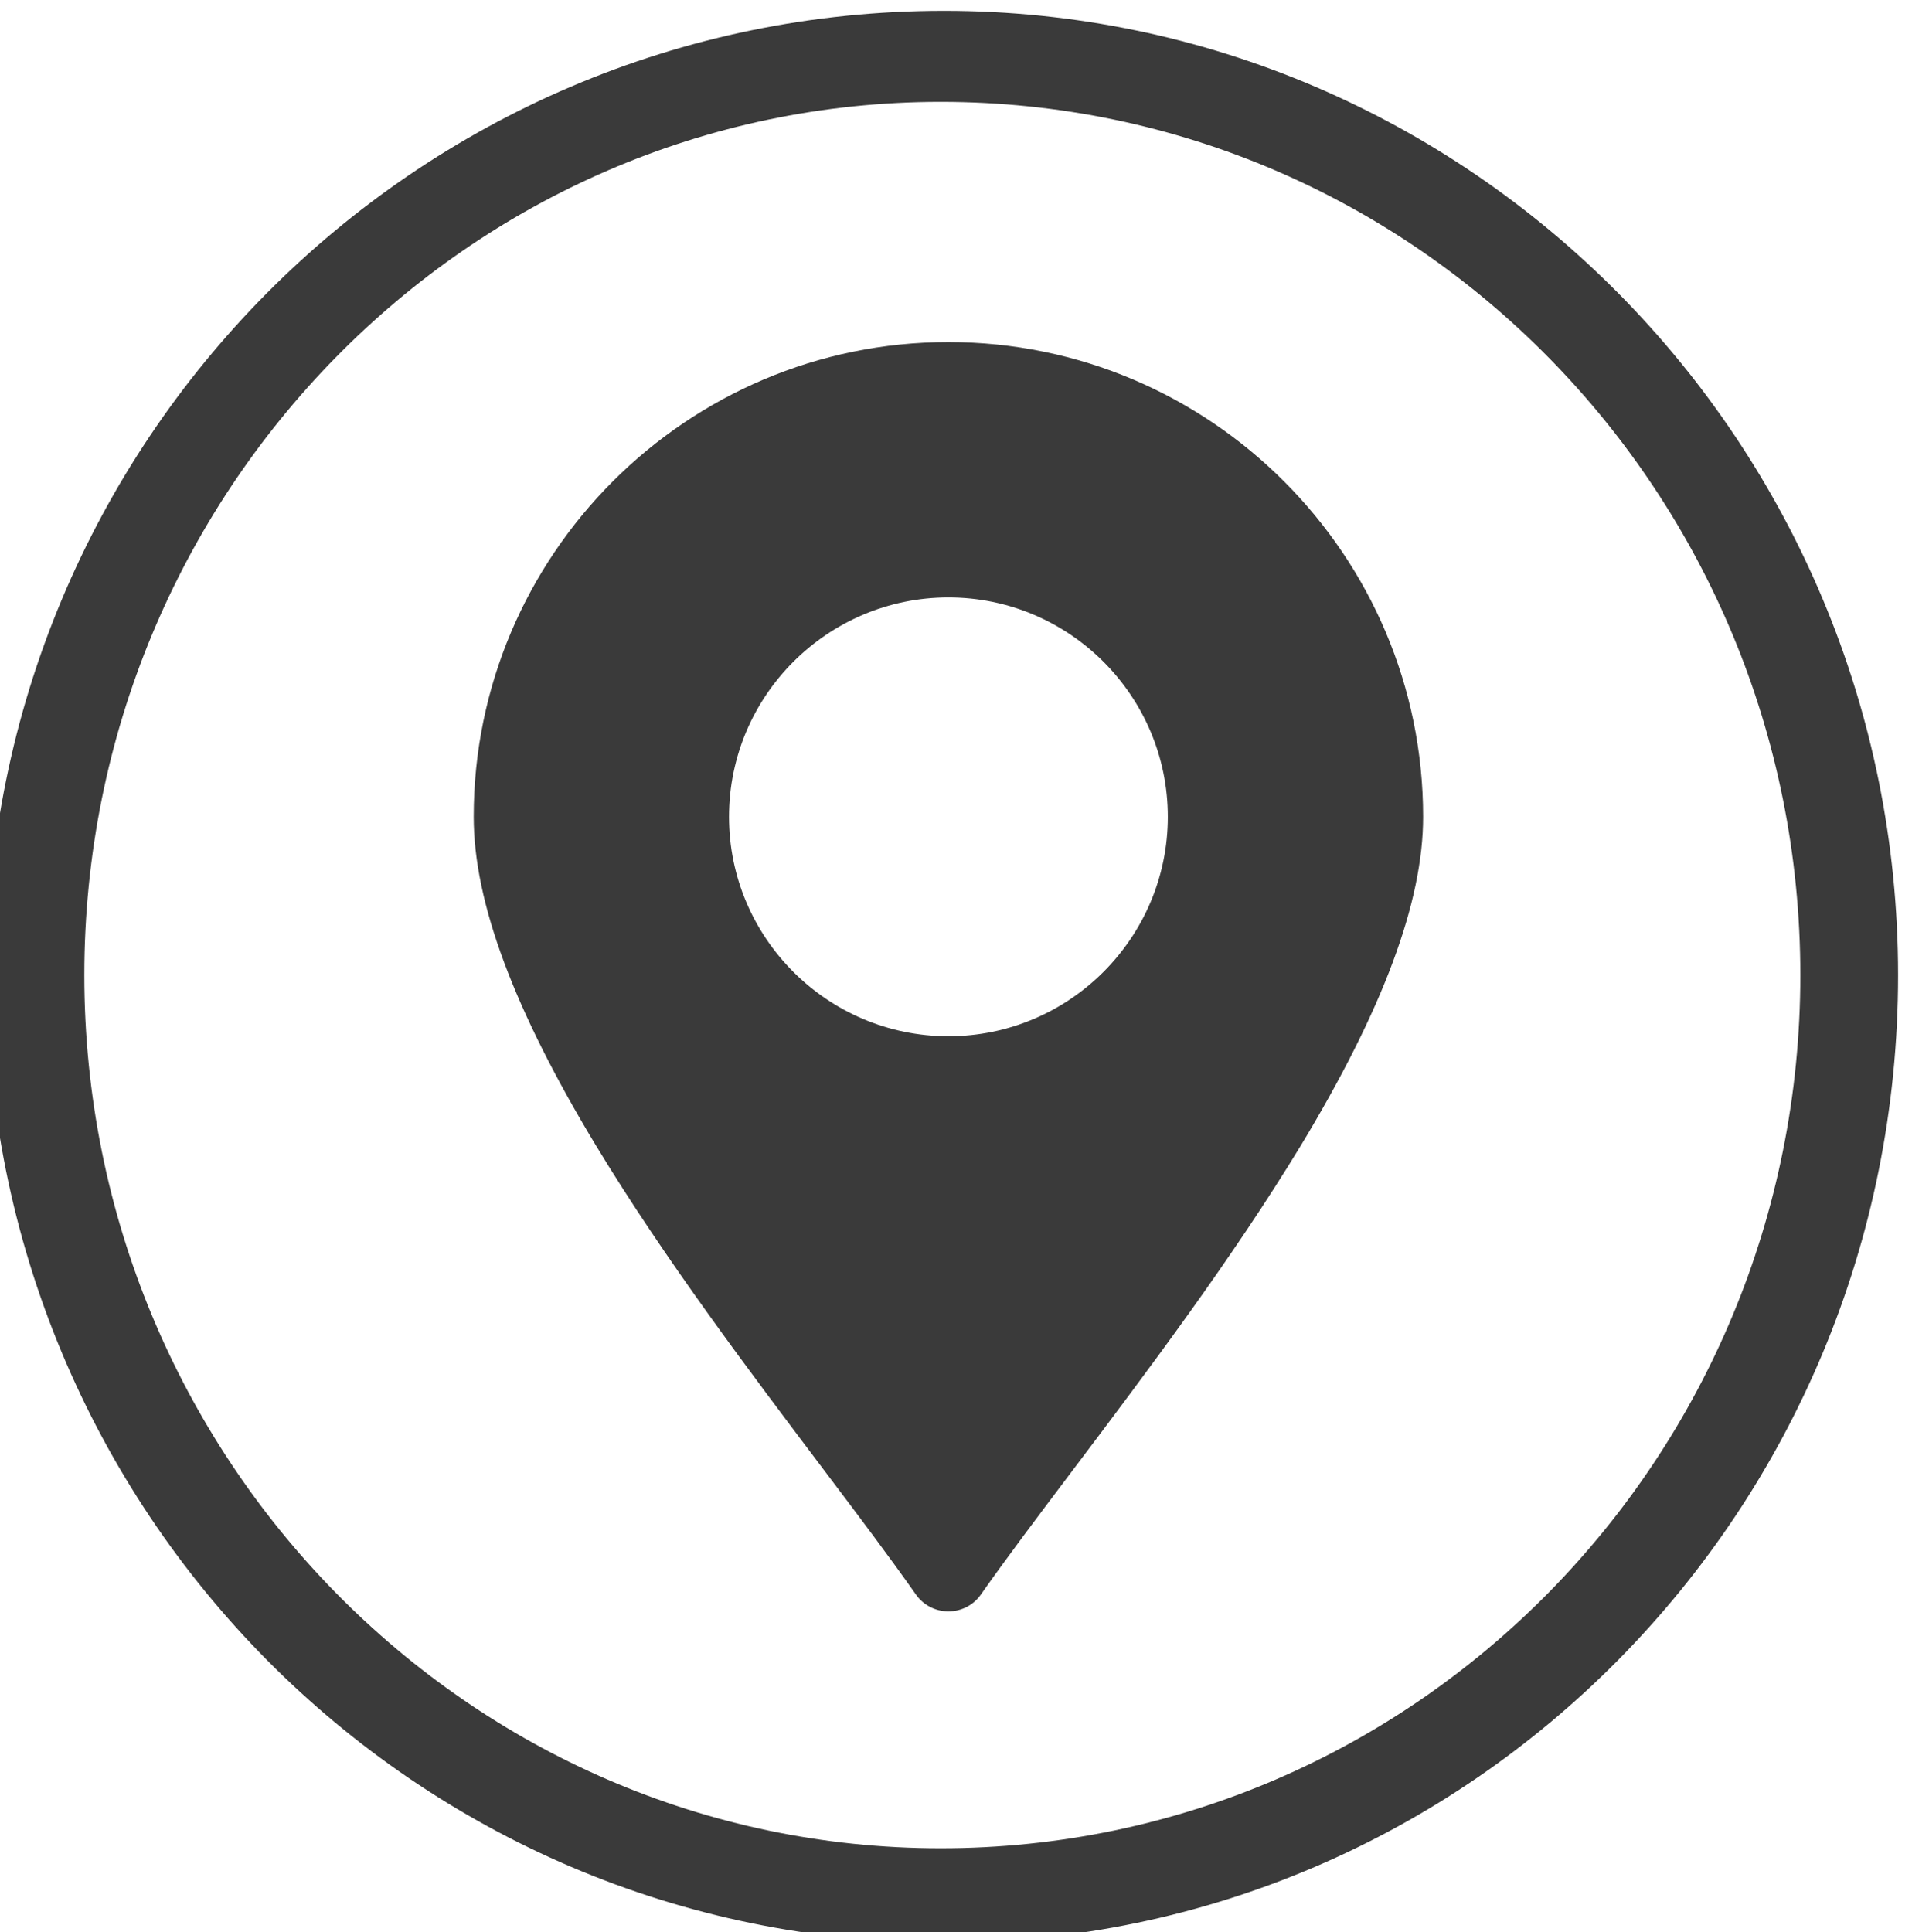
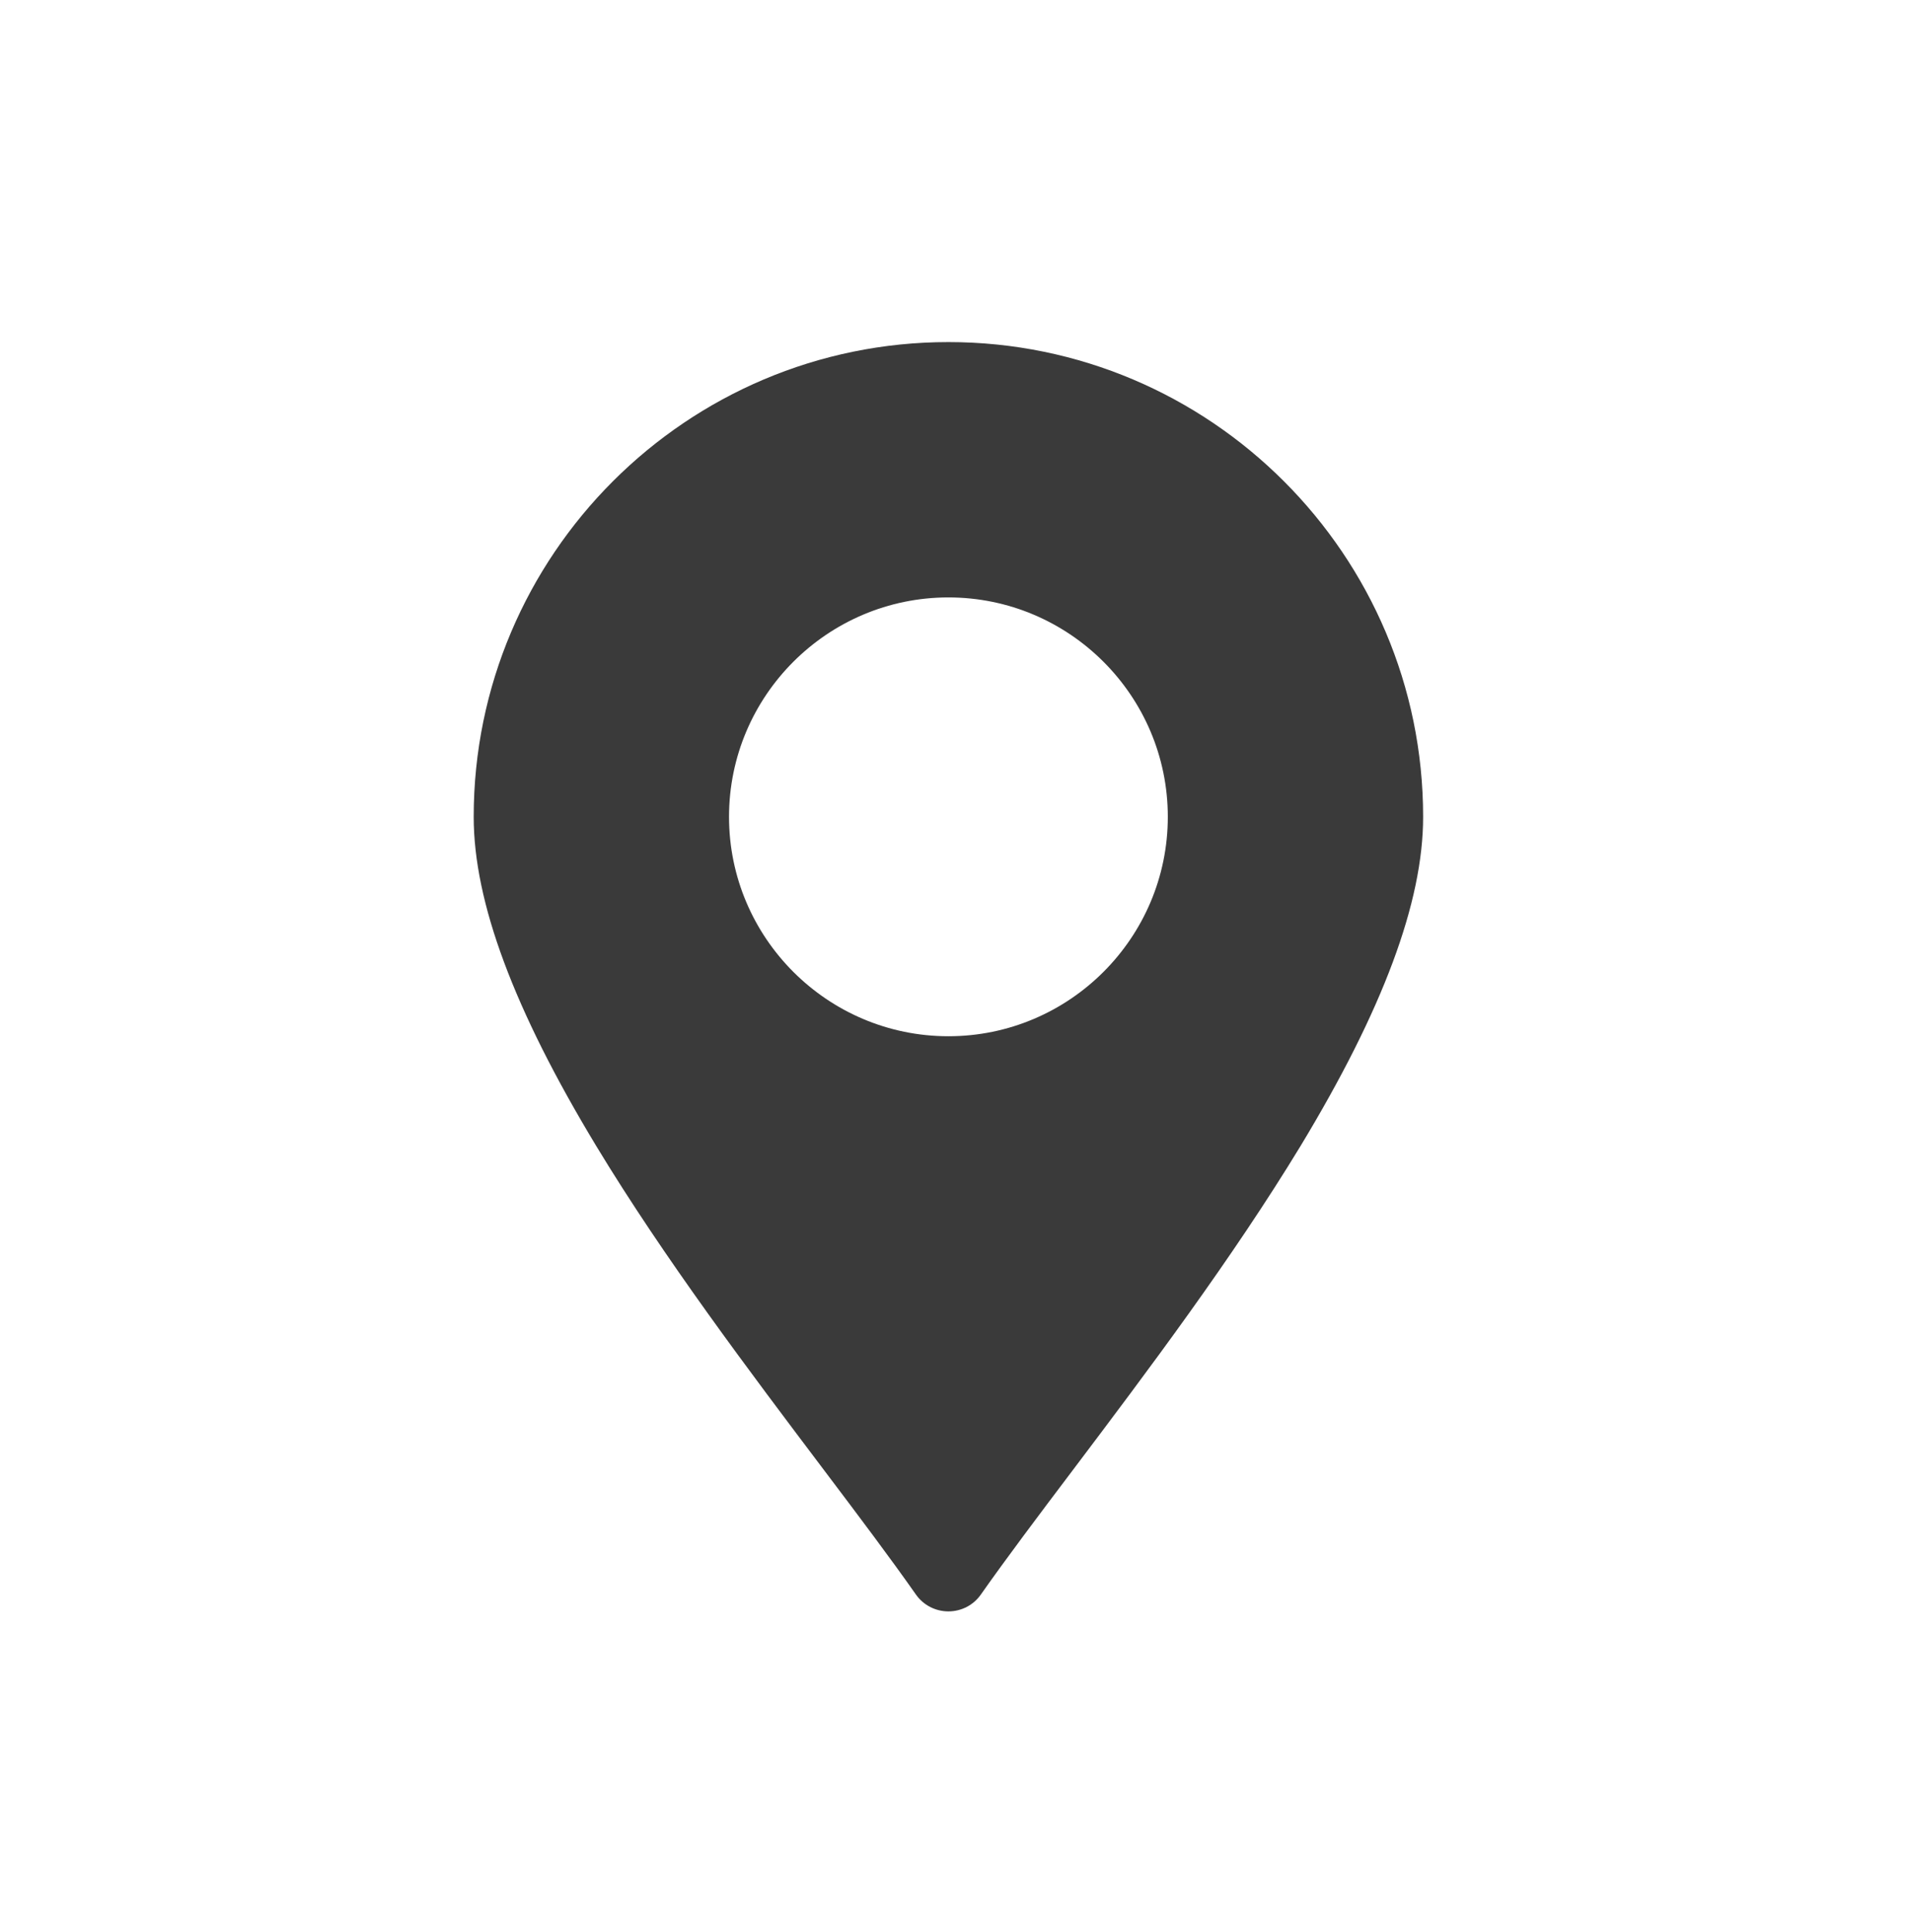
<svg xmlns="http://www.w3.org/2000/svg" id="svg2" width="52.148" height="52.699" viewBox="0 0 52.148 52.699">
  <defs id="defs6">
    <clipPath clipPathUnits="userSpaceOnUse" id="clipPath3328">
      <path d="M 0,9561.41 H 1920 V 0 H 0 Z" id="path3326" />
    </clipPath>
  </defs>
  <g id="g2434" transform="matrix(1.333,0,0,-1.333,-1462.734,1181.859)">
    <g id="g3322">
      <g id="g3324" clip-path="url(#clipPath3328)">
        <g id="g3819">
-           <path d="m 0,0 c 9.726,0 17.59,-8.002 17.59,-17.866 0,-9.864 -7.864,-17.865 -17.59,-17.865 -9.657,0 -17.521,8.001 -17.521,17.865 C -17.521,-8.002 -9.657,0 0,0 m 0.069,1.862 c 10.761,0 19.521,-8.829 19.521,-19.728 0,-10.967 -8.76,-19.796 -19.521,-19.796 -10.83,0 -19.59,8.829 -19.59,19.796 0,10.899 8.76,19.728 19.59,19.728" style="fill:#3a3a3a;fill-opacity:1;fill-rule:evenodd;stroke:none" id="path3340" transform="translate(1116.571,884.532)" />
          <g id="g3342" transform="translate(1116.73,865.415)">
            <path d="m 0,0 c -2.475,0 -4.489,2.014 -4.489,4.489 0,2.475 2.014,4.489 4.489,4.489 2.475,0 4.489,-2.014 4.489,-4.489 C 4.489,2.014 2.475,0 0,0 m 0,14.202 c -5.356,0 -9.713,-4.357 -9.713,-9.713 0,-1.745 0.822,-3.946 2.505,-6.731 1.4,-2.313 3.135,-4.61 4.662,-6.634 0.705,-0.933 1.369,-1.816 1.881,-2.546 0.153,-0.218 0.401,-0.345 0.665,-0.345 0.264,0 0.512,0.127 0.664,0.345 0.513,0.73 1.177,1.613 1.882,2.546 1.527,2.024 3.256,4.321 4.661,6.634 1.684,2.785 2.506,4.986 2.506,6.731 0,5.356 -4.357,9.713 -9.713,9.713" style="fill:#3a3a3a;fill-opacity:1;fill-rule:nonzero;stroke:none" id="path3344" />
          </g>
        </g>
      </g>
    </g>
  </g>
</svg>